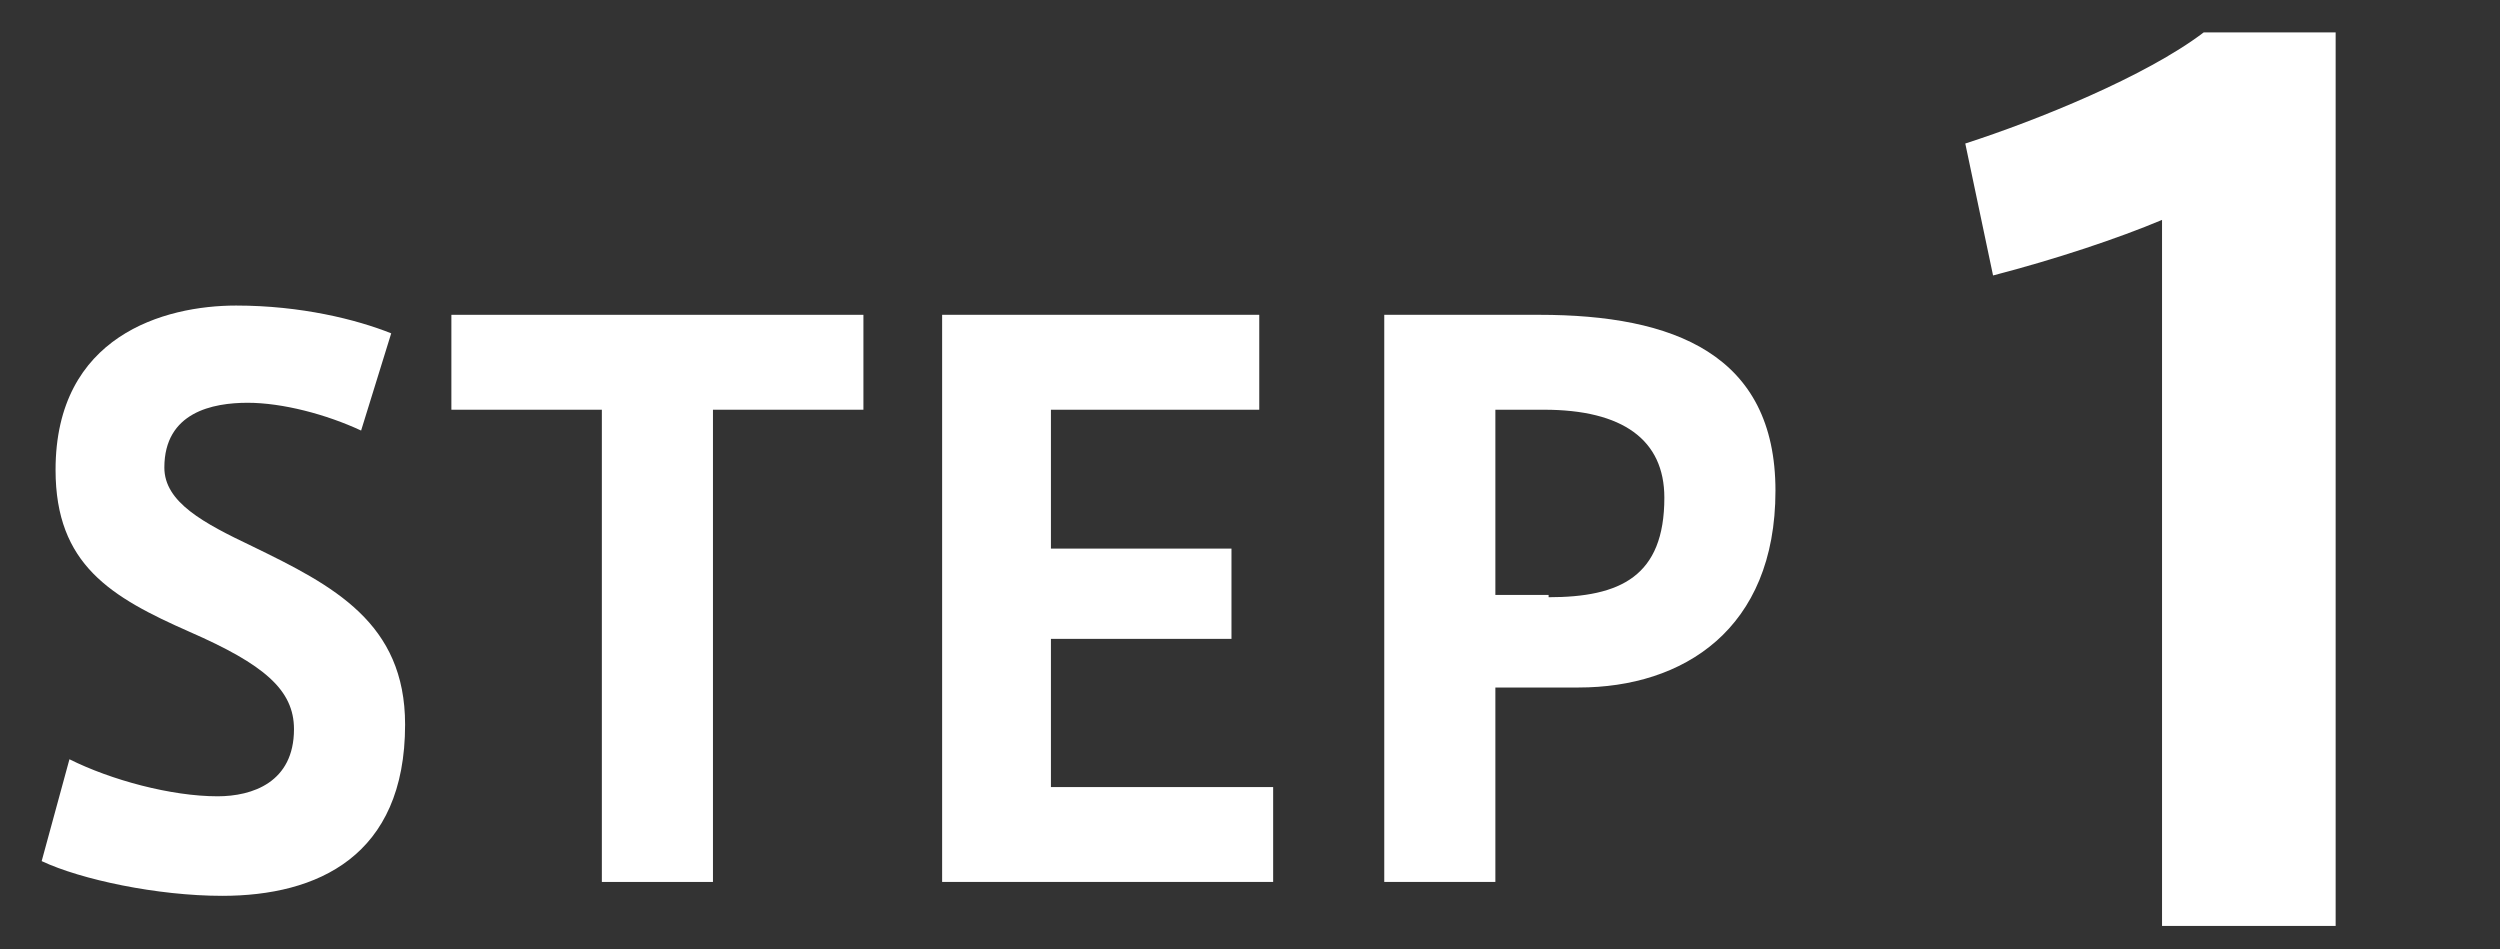
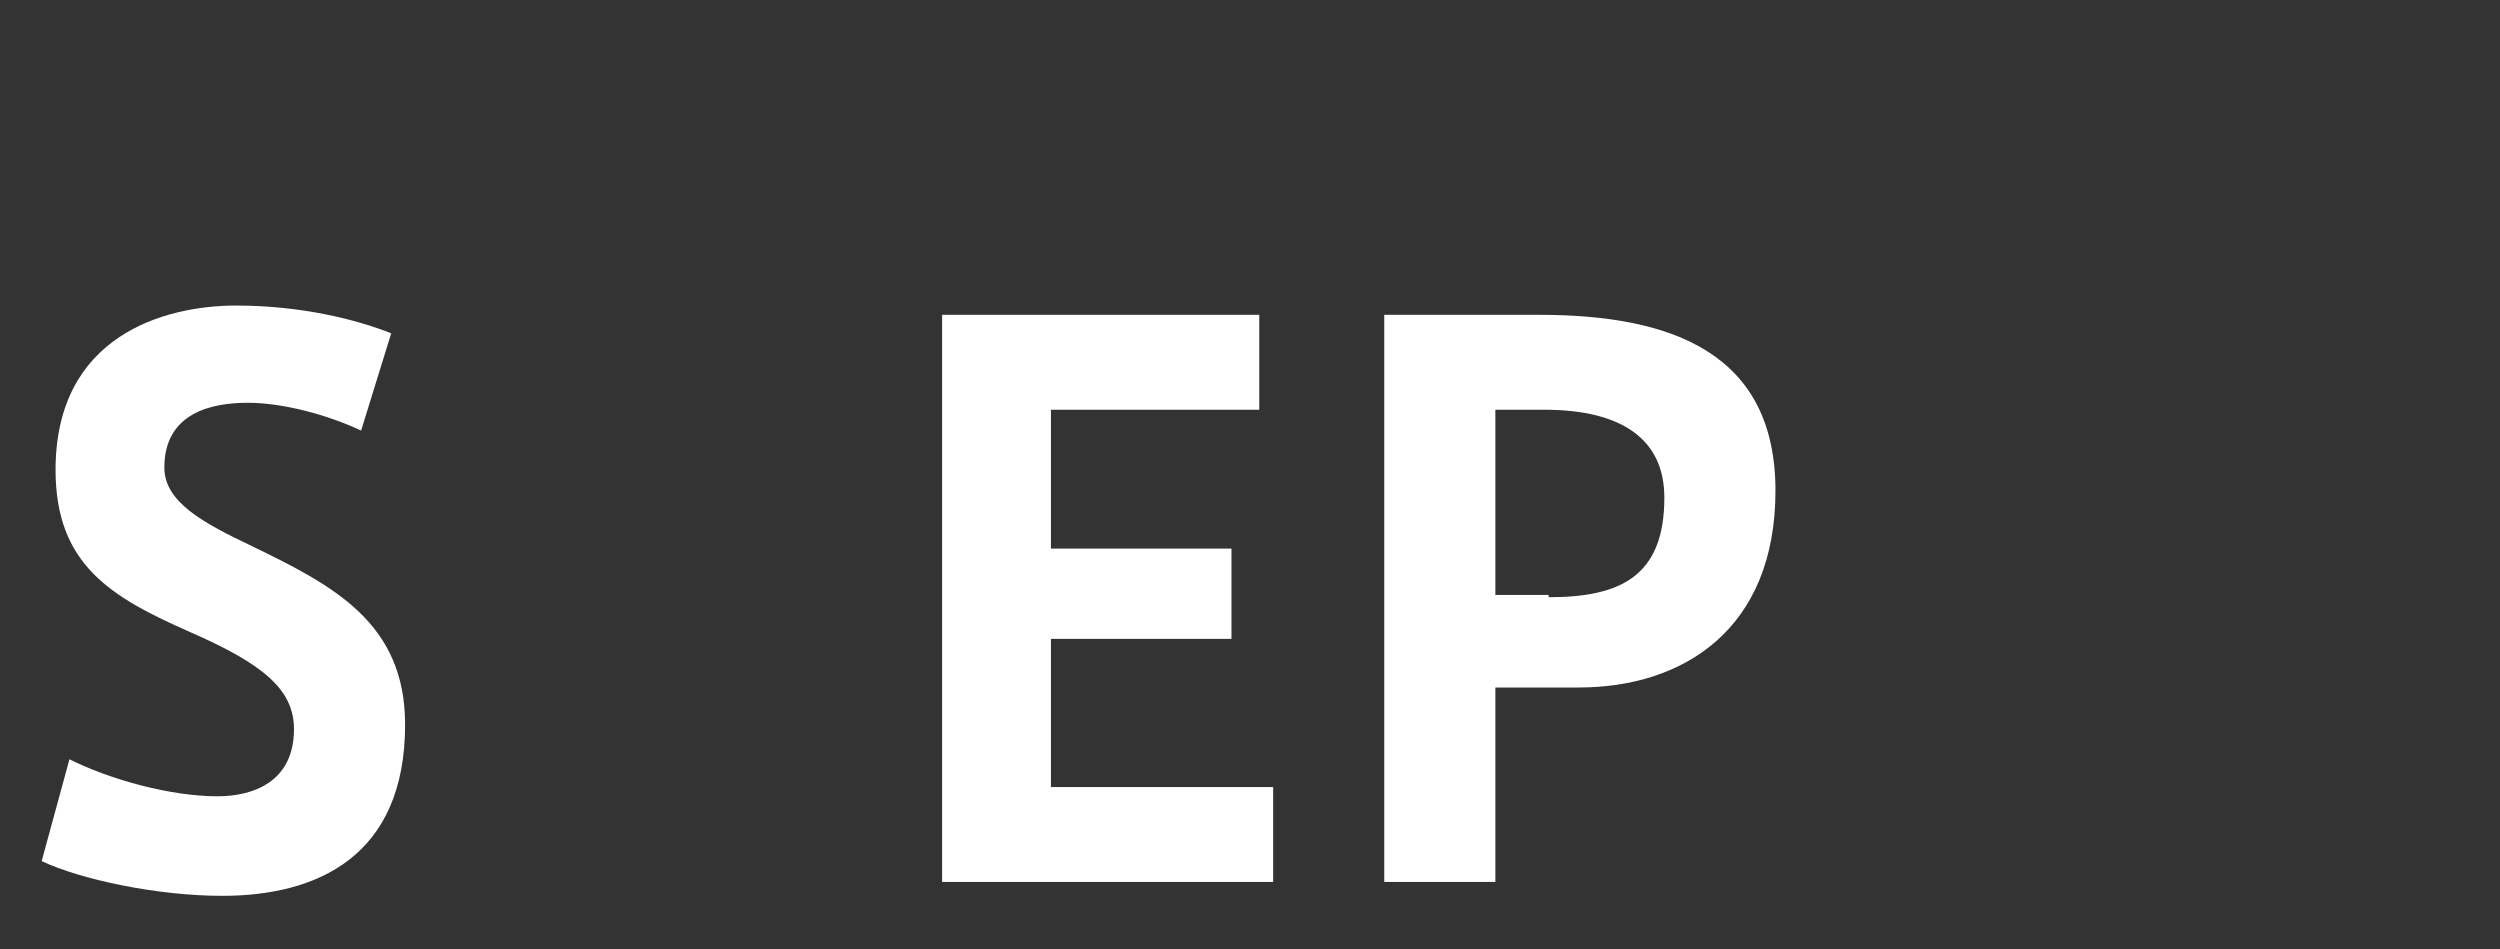
<svg xmlns="http://www.w3.org/2000/svg" id="a696f903-245f-4045-b1e0-284eacd33507" data-name="レイヤー 1" width="108" height="41" viewBox="0 0 108 41">
  <rect x="0" y="0" width="108" height="41" fill="#333333" stroke="none" />
  <defs>
    <style type="text/css">
.st0{fill:#FFFFFF;}
</style>
  </defs>
  <title>merchant_step_step1</title>
  <g>
    <path class="st0" d="M15.6,18.6c-1.5-0.7-3.4-1.2-4.9-1.2c-1.5,0-3.6,0.4-3.6,2.8c0,1.5,1.7,2.4,3.8,3.4c3.5,1.7,6.6,3.3,6.6,7.7   c0,5.7-3.8,7.4-7.9,7.4c-2.8,0-6.1-0.7-7.8-1.5L3,32.8c1.8,0.9,4.4,1.6,6.4,1.6c1.5,0,3.3-0.6,3.3-2.9c0-1.7-1.3-2.8-4.5-4.2   c-3.4-1.5-5.8-2.9-5.8-7c0-5.8,4.7-7.1,7.8-7.1c2.8,0,5.2,0.6,6.7,1.2L15.6,18.6z" />
-     <path class="st0" d="M26,38.2V17.7h-6.5v-4.1h17.8v4.1h-6.5v20.4H26z" />
    <path class="st0" d="M45.4,23.7h7.8v3.9h-7.8v6.4H55v4.1H40.7V13.6h13.7v4.1h-9V23.7z" />
    <path class="st0" d="M59.8,38.2V13.6h6.7c5.8,0,10.2,1.7,10.2,7.6c0,6-4,8.5-8.5,8.5h-3.6v8.4H59.8z M66.9,25.8c3.1,0,5-0.9,5-4.3   c0-2.5-1.8-3.8-5.2-3.8h-2.1v8H66.9z" />
-     <path class="st0" d="M86.1,11.9l-1.2-5.7c3.1-1,7.8-2.9,10.3-4.8h5.7V40h-7.5V9.5C91.5,10.3,88.8,11.2,86.1,11.9z" />
  </g>
</svg>